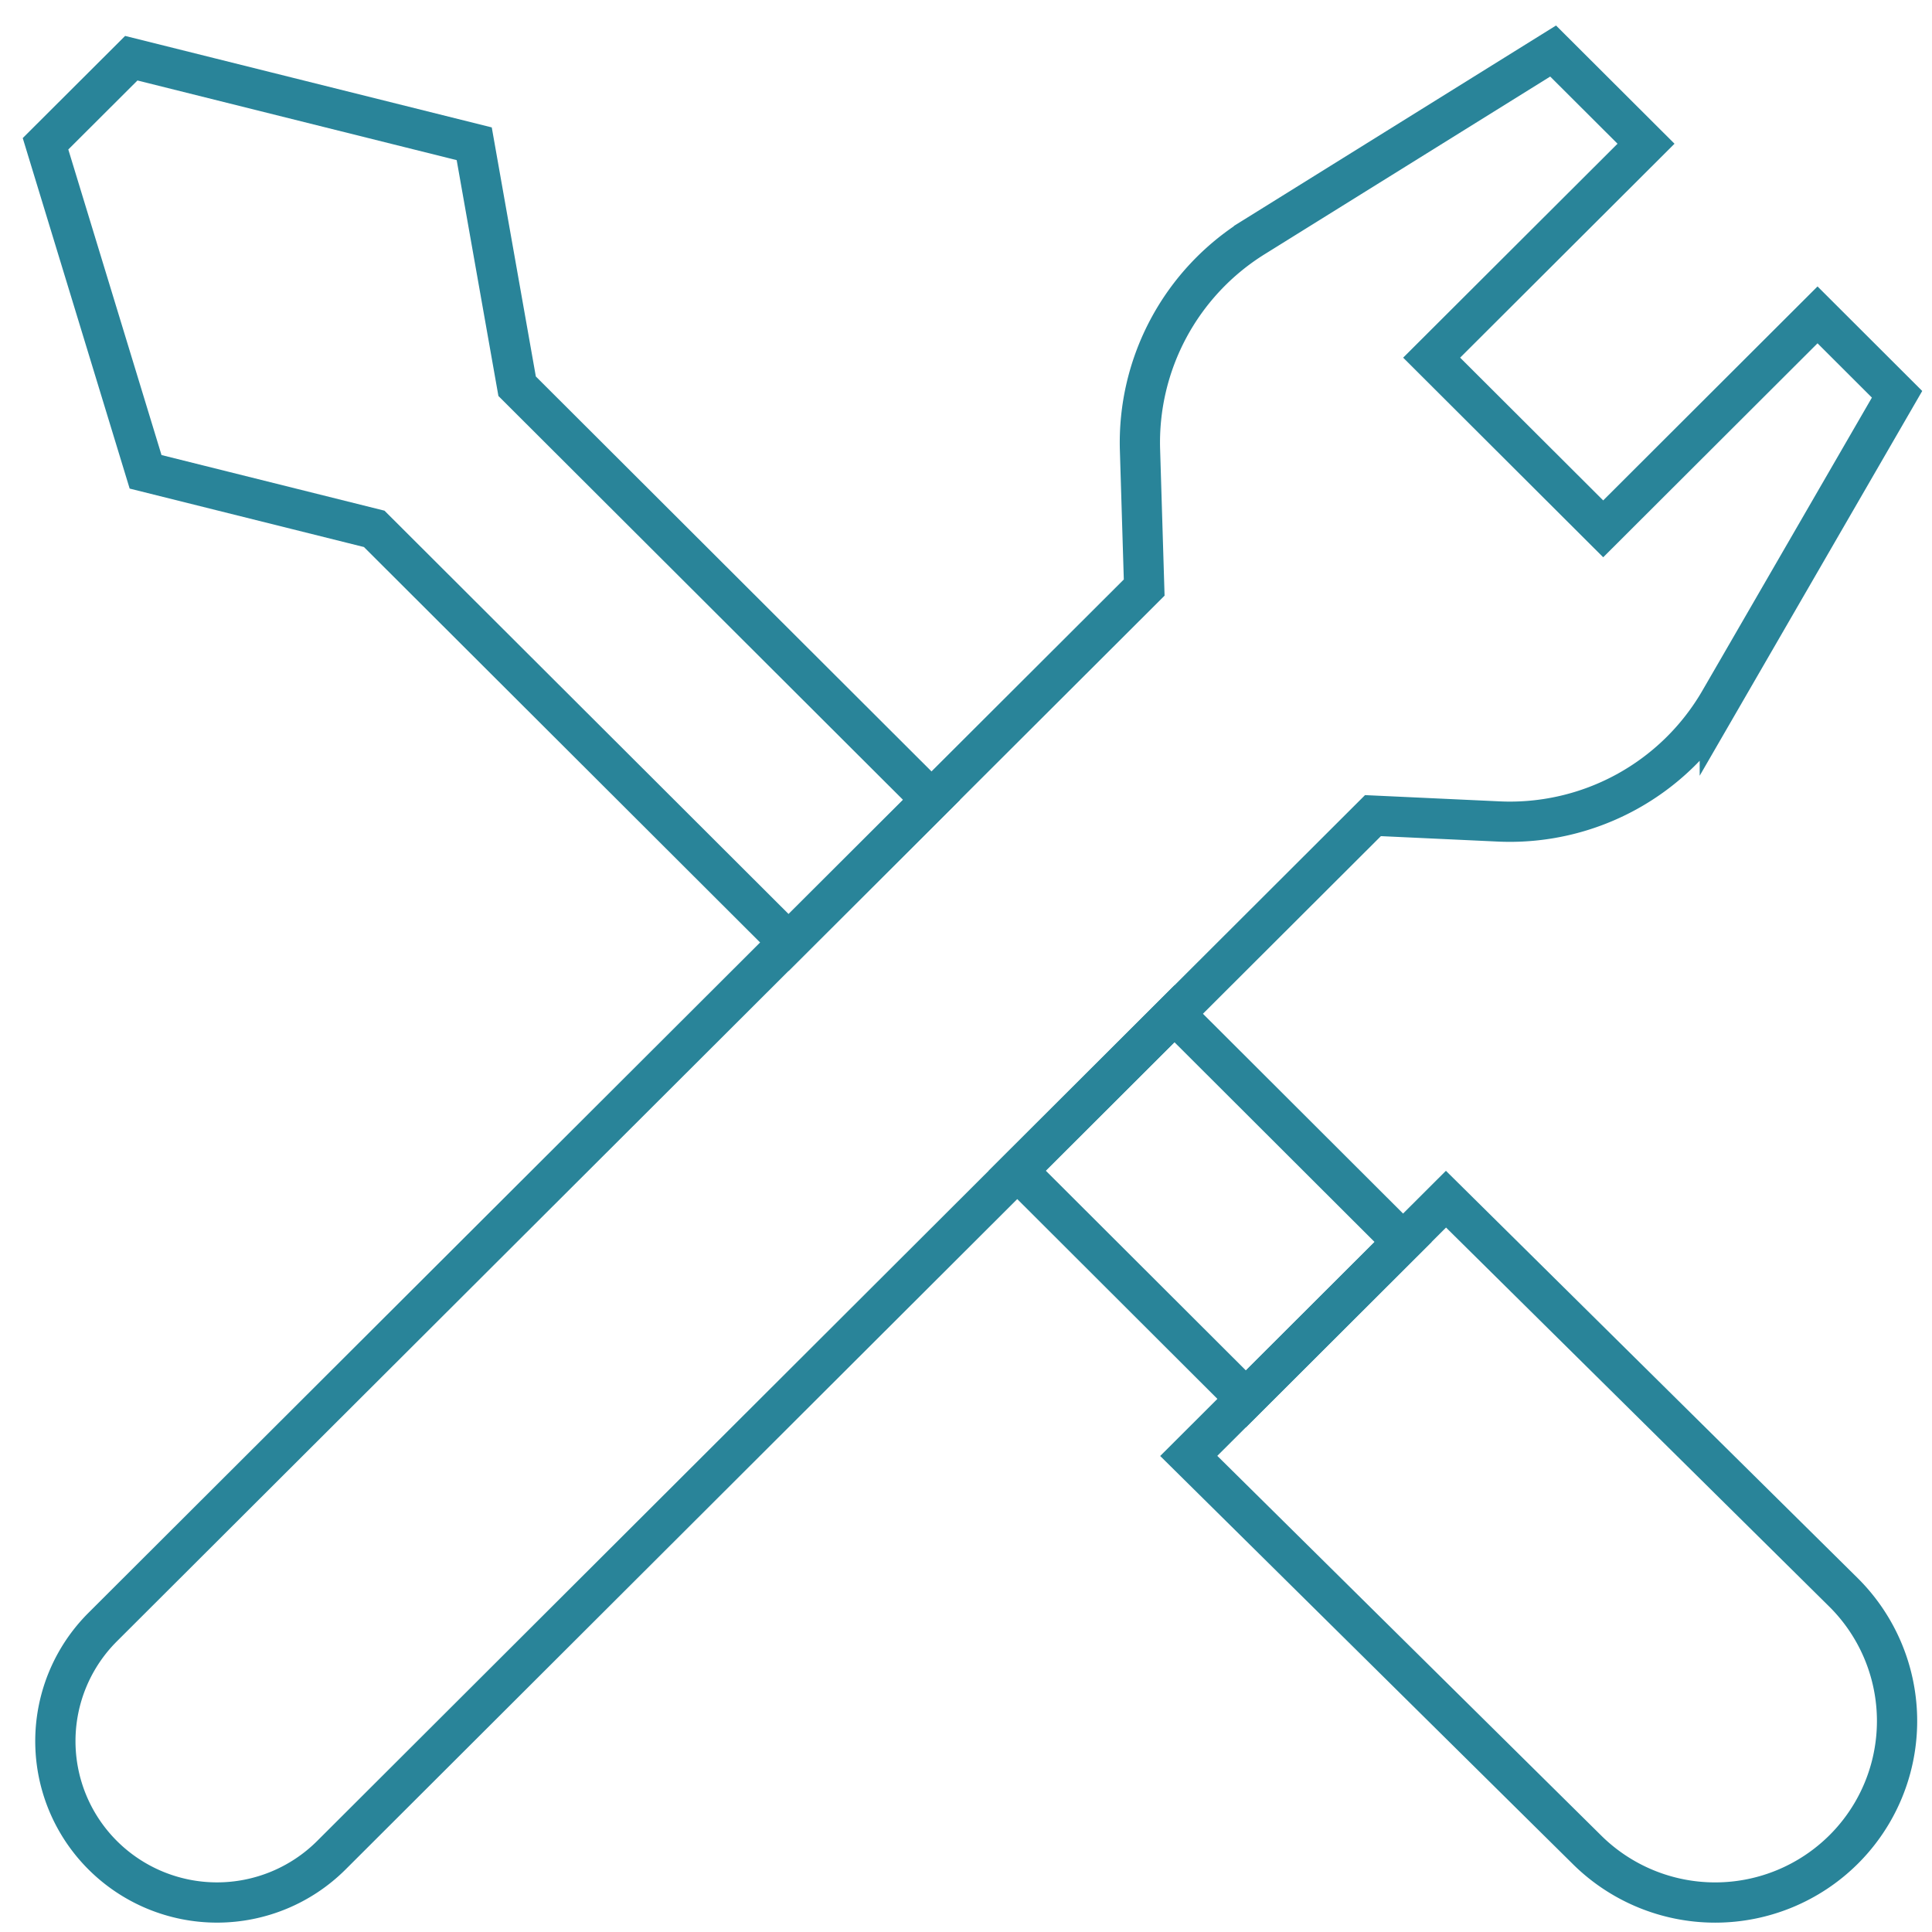
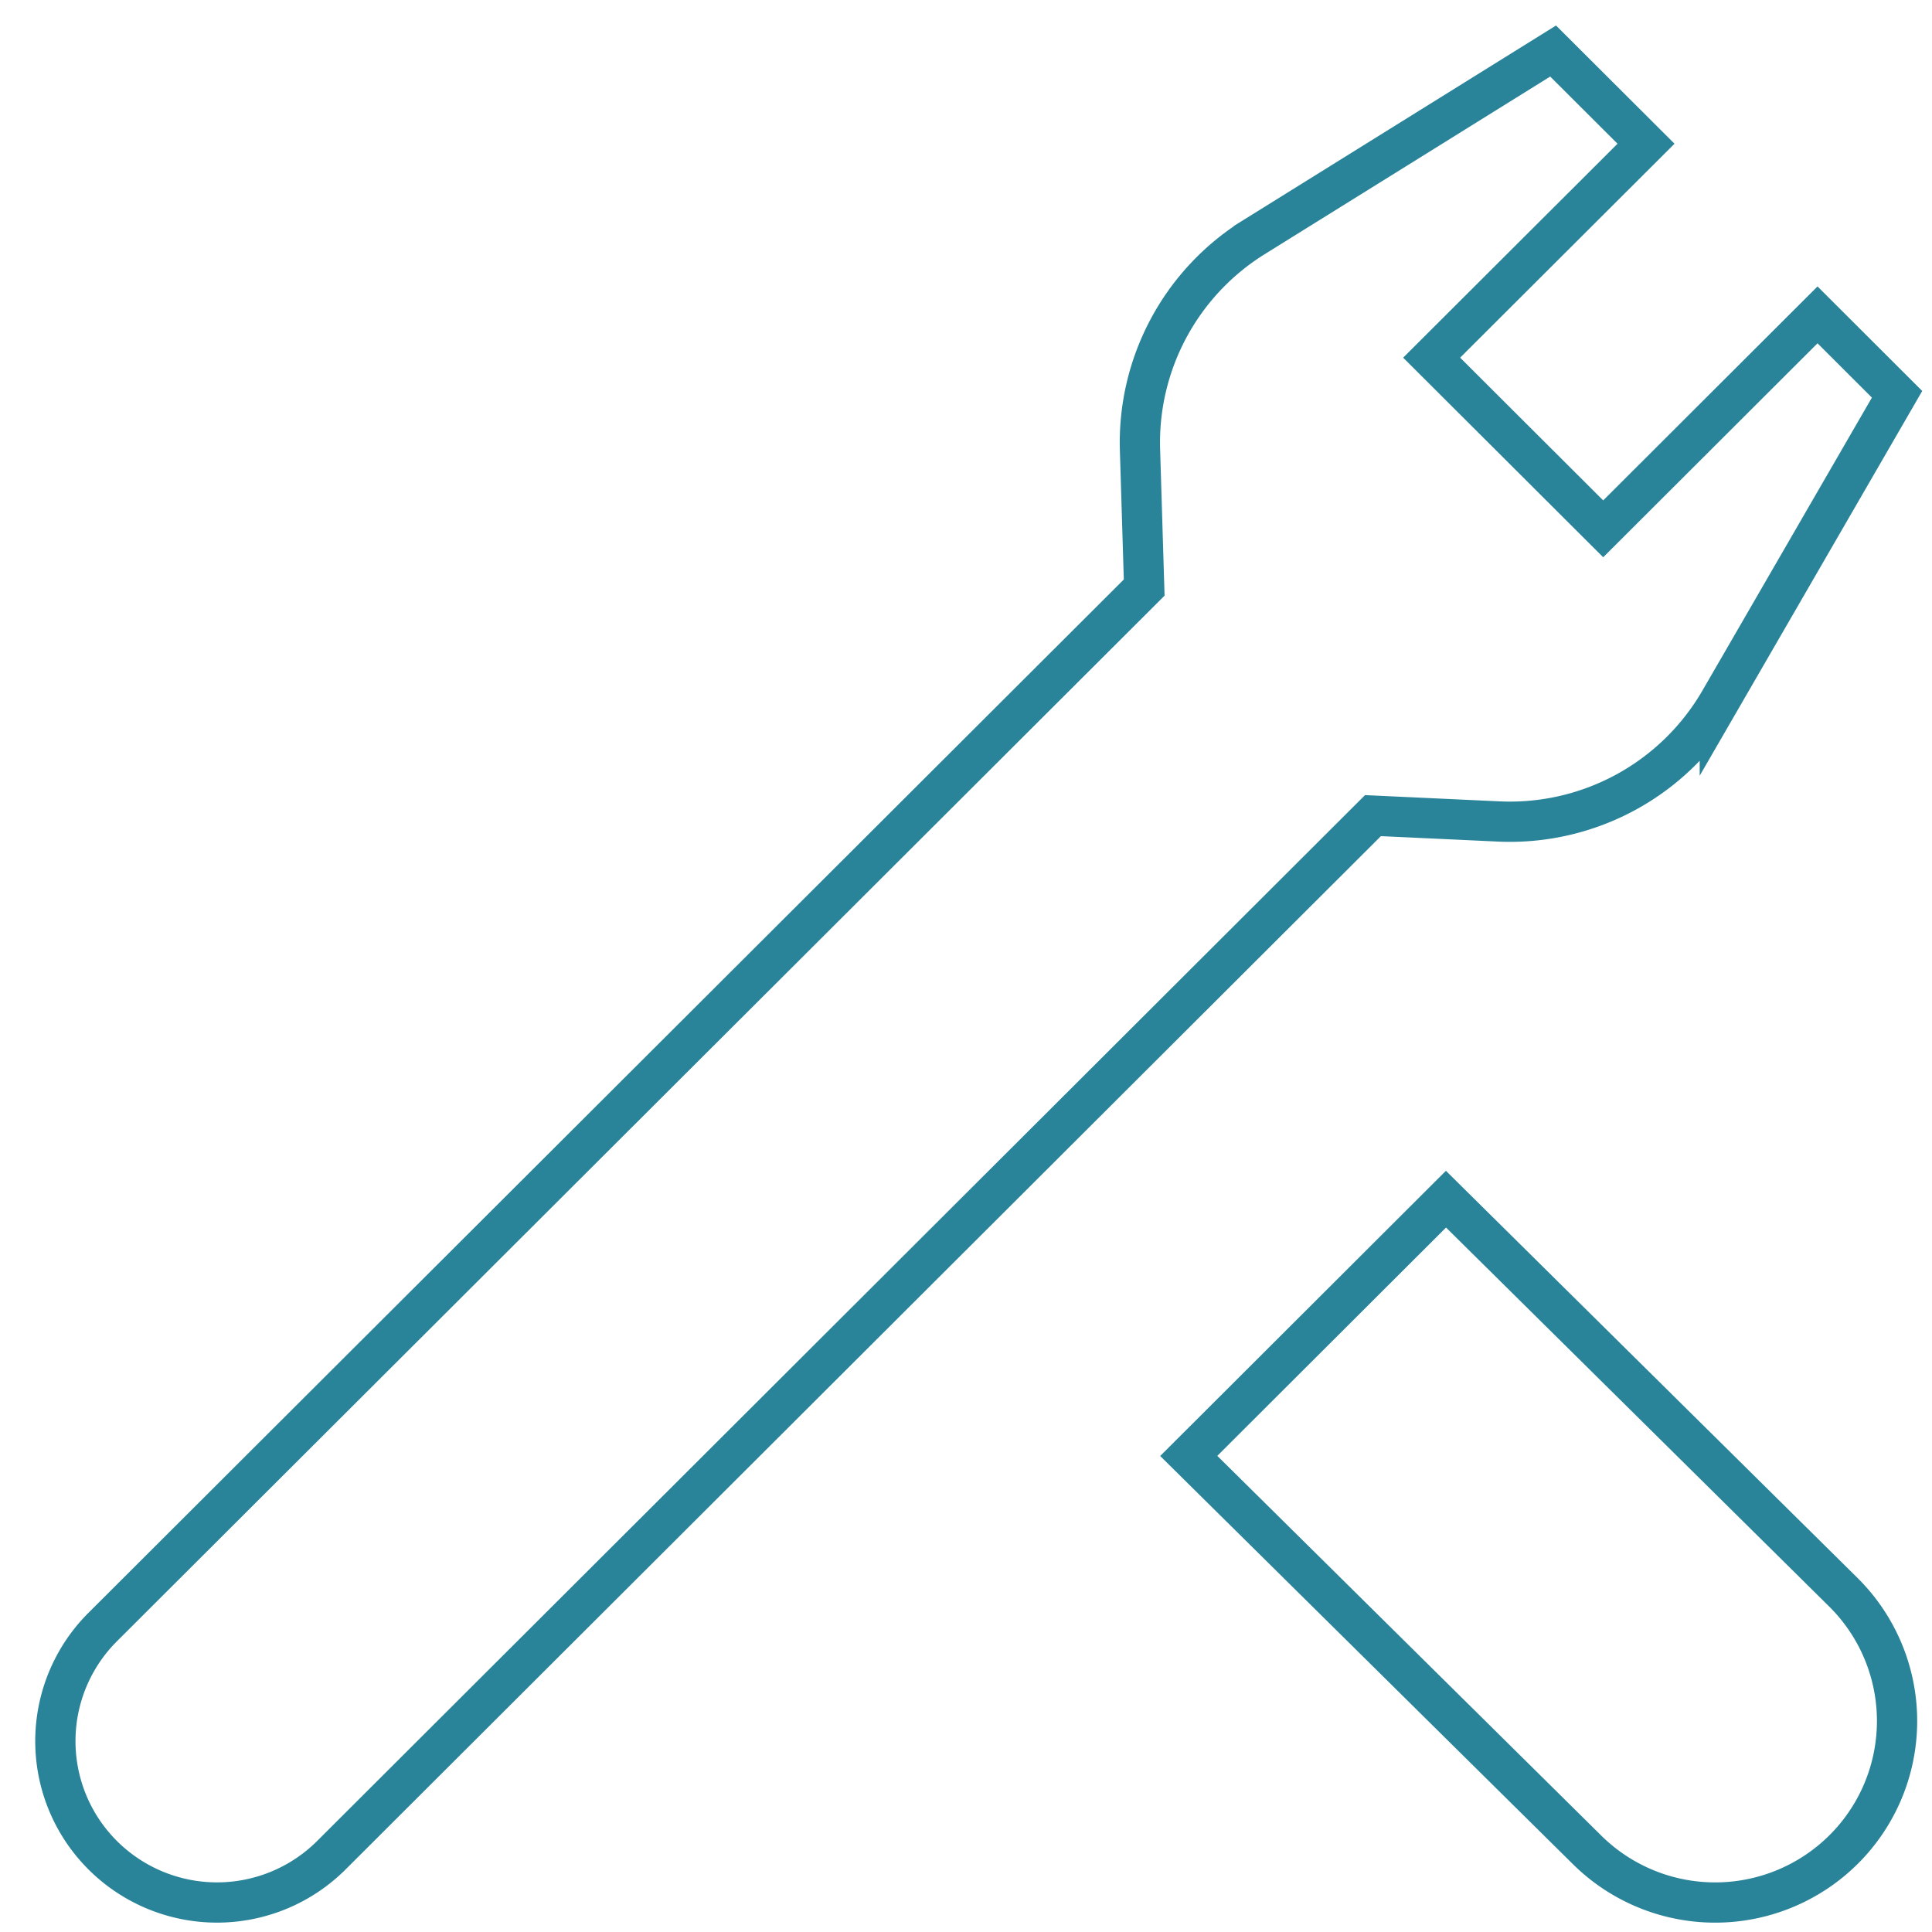
<svg xmlns="http://www.w3.org/2000/svg" width="48" height="48" viewBox="0 0 48 48">
  <title>9BD6C711-A53D-4AD1-BD25-83877F42B256</title>
  <g stroke="#298499" fill="none" fill-rule="evenodd">
    <path d="M42.728 17.41l4.404-7.614-1.976-1.973-5.325 5.316-4.262-4.253 5.326-5.315-2.308-2.303-7.432 4.624a6.009 6.009 0 0 0-2.832 5.286l.104 3.42L2.552 40.423a4.004 4.004 0 0 0 0 5.67 4.022 4.022 0 0 0 5.68 0l25.879-25.829 3.12.145a6.028 6.028 0 0 0 5.497-3zm-3.31 28.537l-9.884-9.775 6.391-6.379 9.883 9.776a4.503 4.503 0 0 1 0 6.378 4.525 4.525 0 0 1-6.39 0z" />
-     <path d="M23.143 19.872l-3.55 3.544L9.297 13.139l-5.68-1.417-2.486-8.15 2.131-2.126 8.52 2.126 1.066 6.024zm7.811 14.883l-5.68-5.67 3.905-3.898 5.68 5.67z" />
  </g>
</svg>